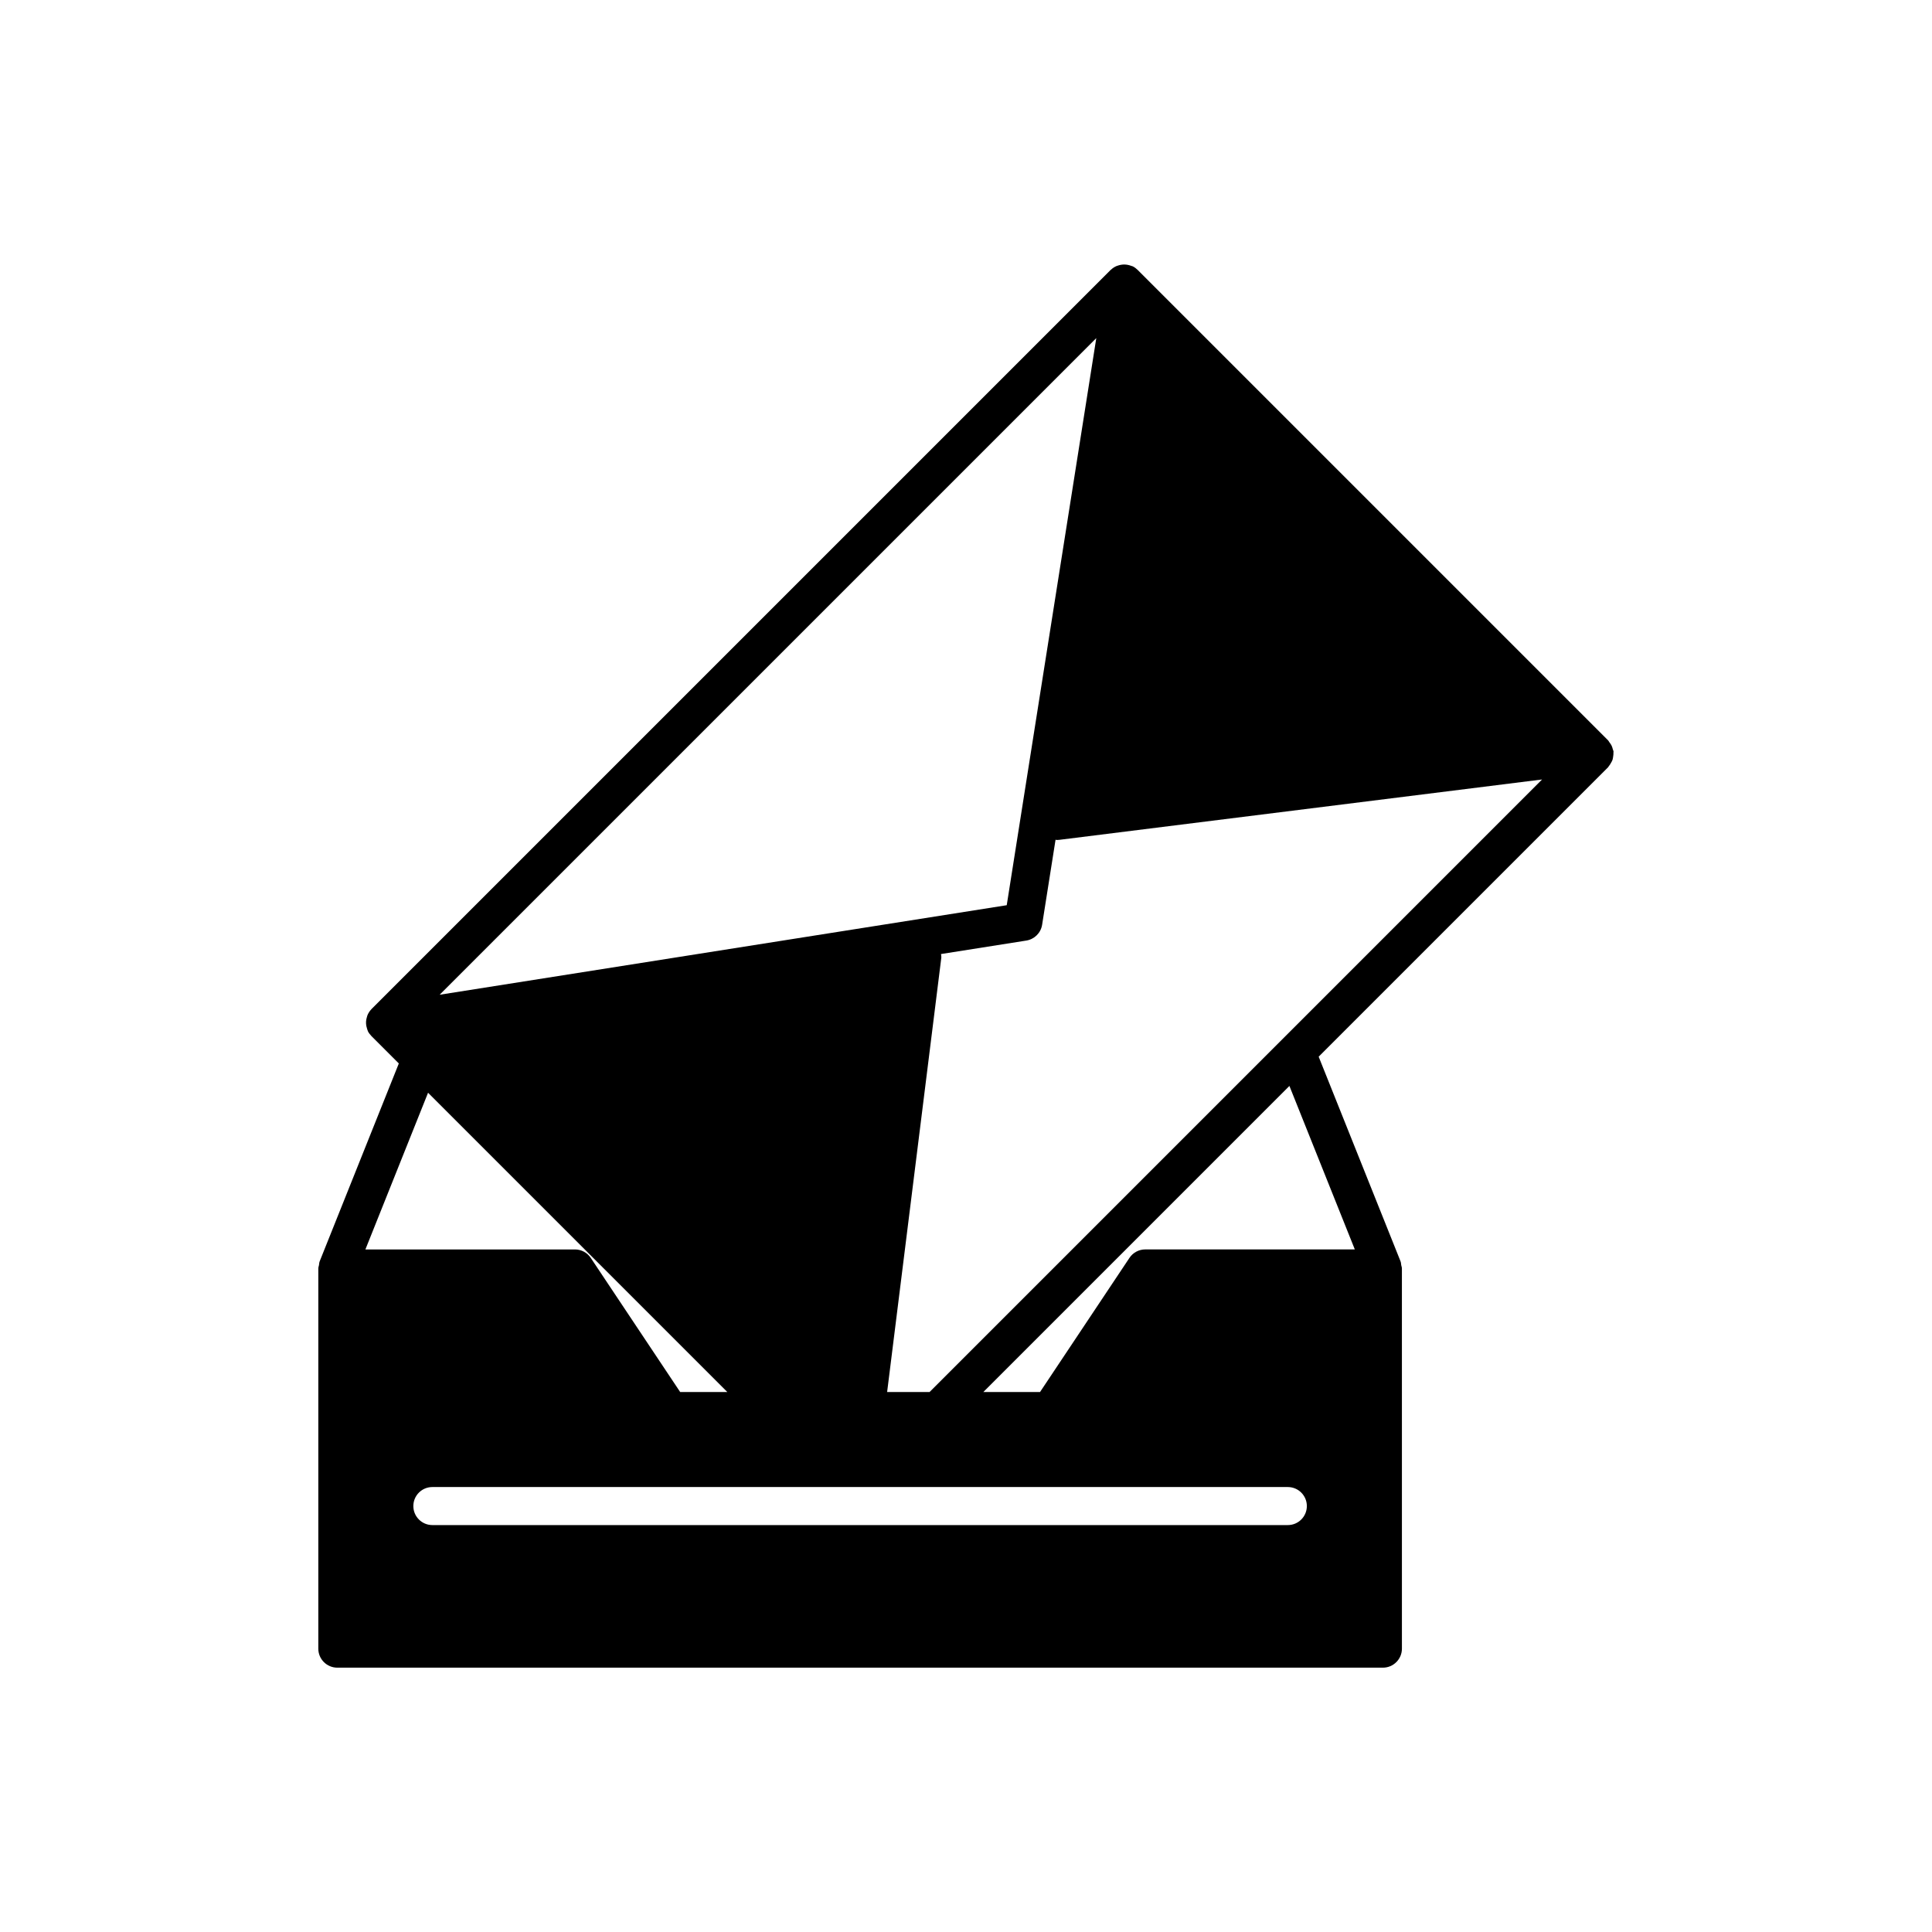
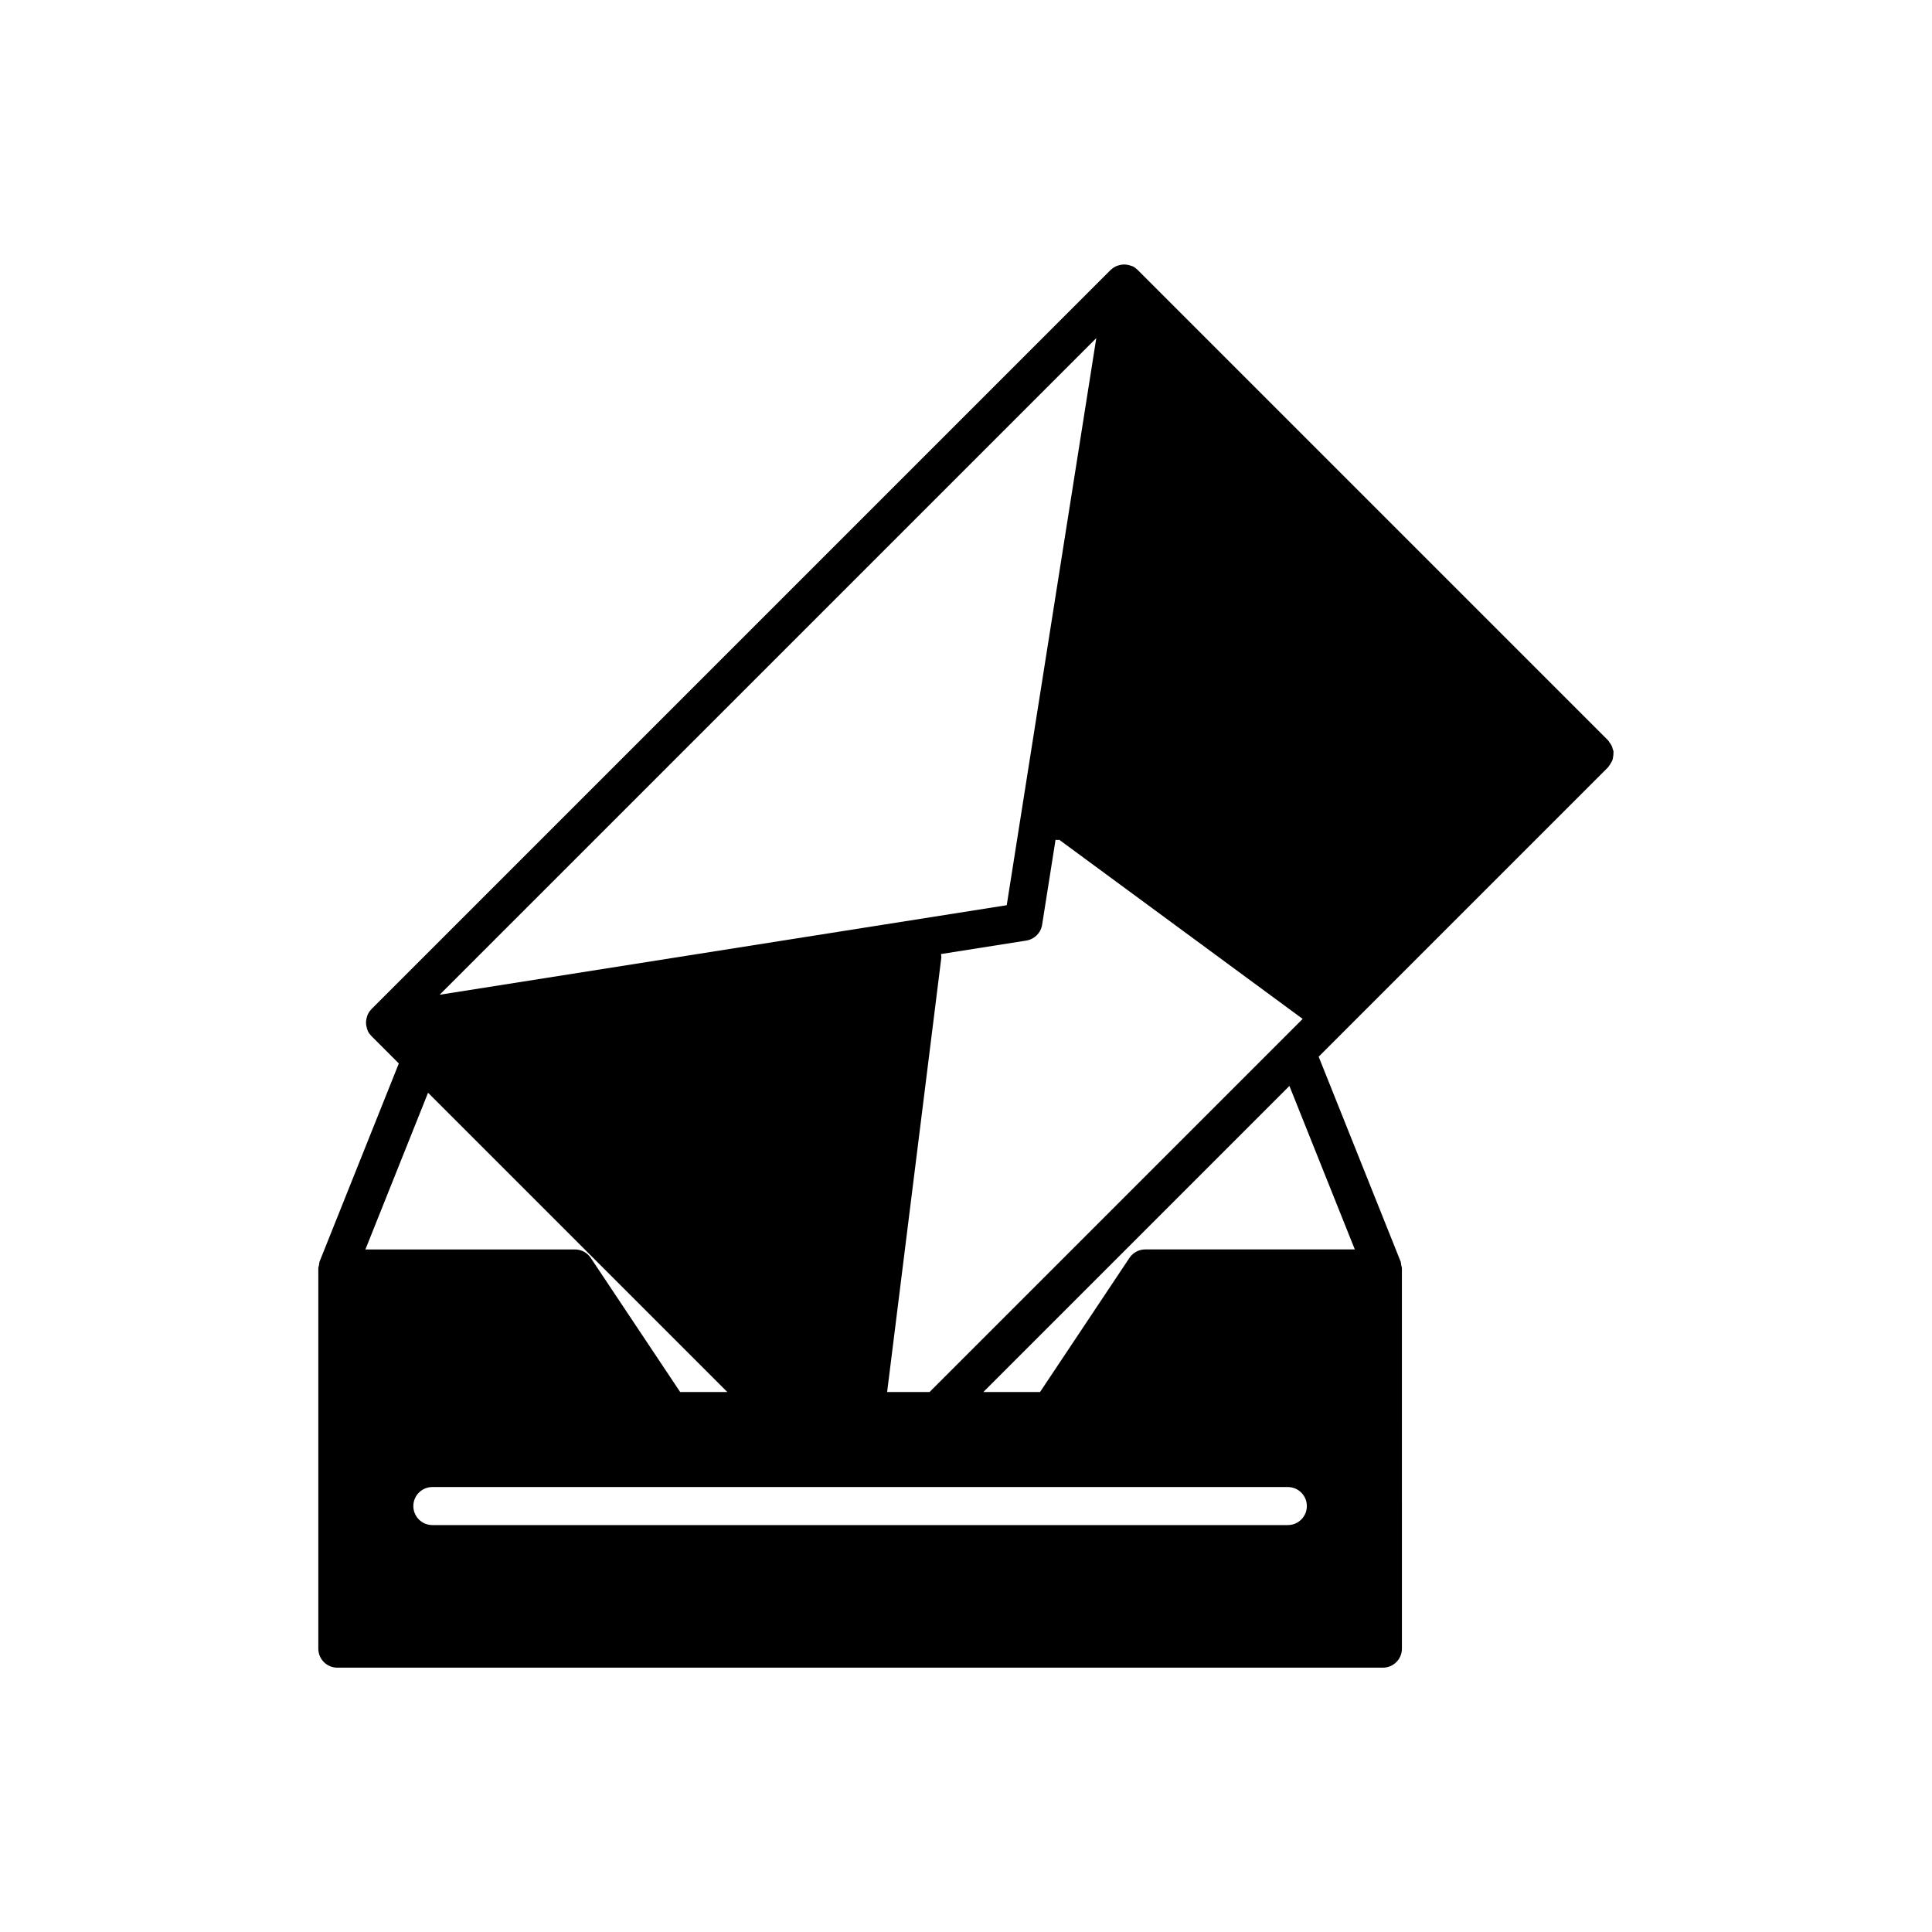
<svg xmlns="http://www.w3.org/2000/svg" fill="#000000" width="800px" height="800px" version="1.1" viewBox="144 144 512 512">
-   <path d="m571.08 341.58c-0.148-0.309-0.359-0.586-0.574-0.867-0.125-0.164-0.188-0.355-0.336-0.504l-124.66-124.66-0.035-0.035c-0.367-0.363-0.789-0.68-1.27-0.926-0.105-0.055-0.219-0.059-0.324-0.105-0.055-0.023-0.113-0.035-0.168-0.055-0.57-0.207-1.168-0.324-1.777-0.328h-0.047c-0.598 0.004-1.188 0.125-1.75 0.324-0.066 0.027-0.137 0.039-0.203 0.066-0.547 0.223-1.047 0.543-1.48 0.957-0.031 0.027-0.074 0.035-0.102 0.066l-195.93 195.93c-0.016 0.016-0.023 0.043-0.039 0.059-0.422 0.434-0.73 0.93-0.965 1.453-0.082 0.18-0.121 0.371-0.18 0.559-0.121 0.387-0.203 0.777-0.23 1.176-0.012 0.207-0.012 0.41 0 0.617 0.023 0.402 0.109 0.797 0.23 1.184 0.059 0.188 0.098 0.375 0.18 0.559 0.035 0.078 0.039 0.164 0.078 0.242 0.234 0.465 0.547 0.867 0.898 1.227 0.012 0.012 0.016 0.031 0.031 0.047l7.266 7.266-20.977 52.445c-0.133 0.328-0.125 0.668-0.184 1.004-0.055 0.293-0.176 0.562-0.176 0.871v100.76c0 2.781 2.254 5.039 5.039 5.039h277.09c2.781 0 5.039-2.254 5.039-5.039l-0.004-100.66v-0.105c0-0.305-0.121-0.57-0.176-0.859-0.059-0.34-0.051-0.68-0.184-1.012l-21.699-54.242 76.703-76.703c0.078-0.078 0.105-0.184 0.18-0.27 0.227-0.258 0.391-0.547 0.555-0.832 0.16-0.281 0.328-0.547 0.43-0.852 0.098-0.289 0.129-0.586 0.172-0.883 0.051-0.344 0.102-0.688 0.078-1.047-0.008-0.105 0.035-0.203 0.023-0.309-0.027-0.211-0.145-0.383-0.195-0.586-0.086-0.34-0.18-0.672-0.332-0.977zm-136.55-107.98-23.734 150.29-150.29 23.73zm-177.09 199.99 79.309 79.309h-12.496l-23.695-35.543c-0.934-1.402-2.508-2.242-4.191-2.242h-55.531zm227.85 114.57h-226.71c-2.781 0-5.039-2.254-5.039-5.039 0-2.781 2.254-5.039 5.039-5.039h226.71c2.781 0 5.039 2.254 5.039 5.039s-2.254 5.039-5.039 5.039zm17.75-73.051h-55.531c-1.684 0-3.258 0.84-4.191 2.242l-23.695 35.543h-15.02l81.105-81.109zm-13.82-61.086-98.867 98.871h-11.254l11.316-90.688 1.258-10.078 1.781-14.289c0.043-0.348-0.051-0.672-0.074-1.008l22.602-3.57c2.156-0.344 3.852-2.031 4.191-4.191l3.559-22.531c0.125 0.008 0.238 0.066 0.367 0.066 0.211 0 0.422-0.012 0.633-0.039l127.93-15.992z" />
+   <path d="m571.08 341.58c-0.148-0.309-0.359-0.586-0.574-0.867-0.125-0.164-0.188-0.355-0.336-0.504l-124.66-124.66-0.035-0.035c-0.367-0.363-0.789-0.68-1.27-0.926-0.105-0.055-0.219-0.059-0.324-0.105-0.055-0.023-0.113-0.035-0.168-0.055-0.57-0.207-1.168-0.324-1.777-0.328h-0.047c-0.598 0.004-1.188 0.125-1.75 0.324-0.066 0.027-0.137 0.039-0.203 0.066-0.547 0.223-1.047 0.543-1.48 0.957-0.031 0.027-0.074 0.035-0.102 0.066l-195.93 195.93c-0.016 0.016-0.023 0.043-0.039 0.059-0.422 0.434-0.73 0.93-0.965 1.453-0.082 0.18-0.121 0.371-0.18 0.559-0.121 0.387-0.203 0.777-0.23 1.176-0.012 0.207-0.012 0.41 0 0.617 0.023 0.402 0.109 0.797 0.23 1.184 0.059 0.188 0.098 0.375 0.18 0.559 0.035 0.078 0.039 0.164 0.078 0.242 0.234 0.465 0.547 0.867 0.898 1.227 0.012 0.012 0.016 0.031 0.031 0.047l7.266 7.266-20.977 52.445c-0.133 0.328-0.125 0.668-0.184 1.004-0.055 0.293-0.176 0.562-0.176 0.871v100.76c0 2.781 2.254 5.039 5.039 5.039h277.09c2.781 0 5.039-2.254 5.039-5.039l-0.004-100.66v-0.105c0-0.305-0.121-0.57-0.176-0.859-0.059-0.34-0.051-0.68-0.184-1.012l-21.699-54.242 76.703-76.703c0.078-0.078 0.105-0.184 0.18-0.27 0.227-0.258 0.391-0.547 0.555-0.832 0.16-0.281 0.328-0.547 0.43-0.852 0.098-0.289 0.129-0.586 0.172-0.883 0.051-0.344 0.102-0.688 0.078-1.047-0.008-0.105 0.035-0.203 0.023-0.309-0.027-0.211-0.145-0.383-0.195-0.586-0.086-0.34-0.18-0.672-0.332-0.977zm-136.55-107.98-23.734 150.29-150.29 23.73zm-177.09 199.99 79.309 79.309h-12.496l-23.695-35.543c-0.934-1.402-2.508-2.242-4.191-2.242h-55.531zm227.85 114.57h-226.71c-2.781 0-5.039-2.254-5.039-5.039 0-2.781 2.254-5.039 5.039-5.039h226.71c2.781 0 5.039 2.254 5.039 5.039s-2.254 5.039-5.039 5.039zm17.75-73.051h-55.531c-1.684 0-3.258 0.84-4.191 2.242l-23.695 35.543h-15.02l81.105-81.109zm-13.82-61.086-98.867 98.871h-11.254l11.316-90.688 1.258-10.078 1.781-14.289c0.043-0.348-0.051-0.672-0.074-1.008l22.602-3.57c2.156-0.344 3.852-2.031 4.191-4.191l3.559-22.531c0.125 0.008 0.238 0.066 0.367 0.066 0.211 0 0.422-0.012 0.633-0.039z" />
</svg>